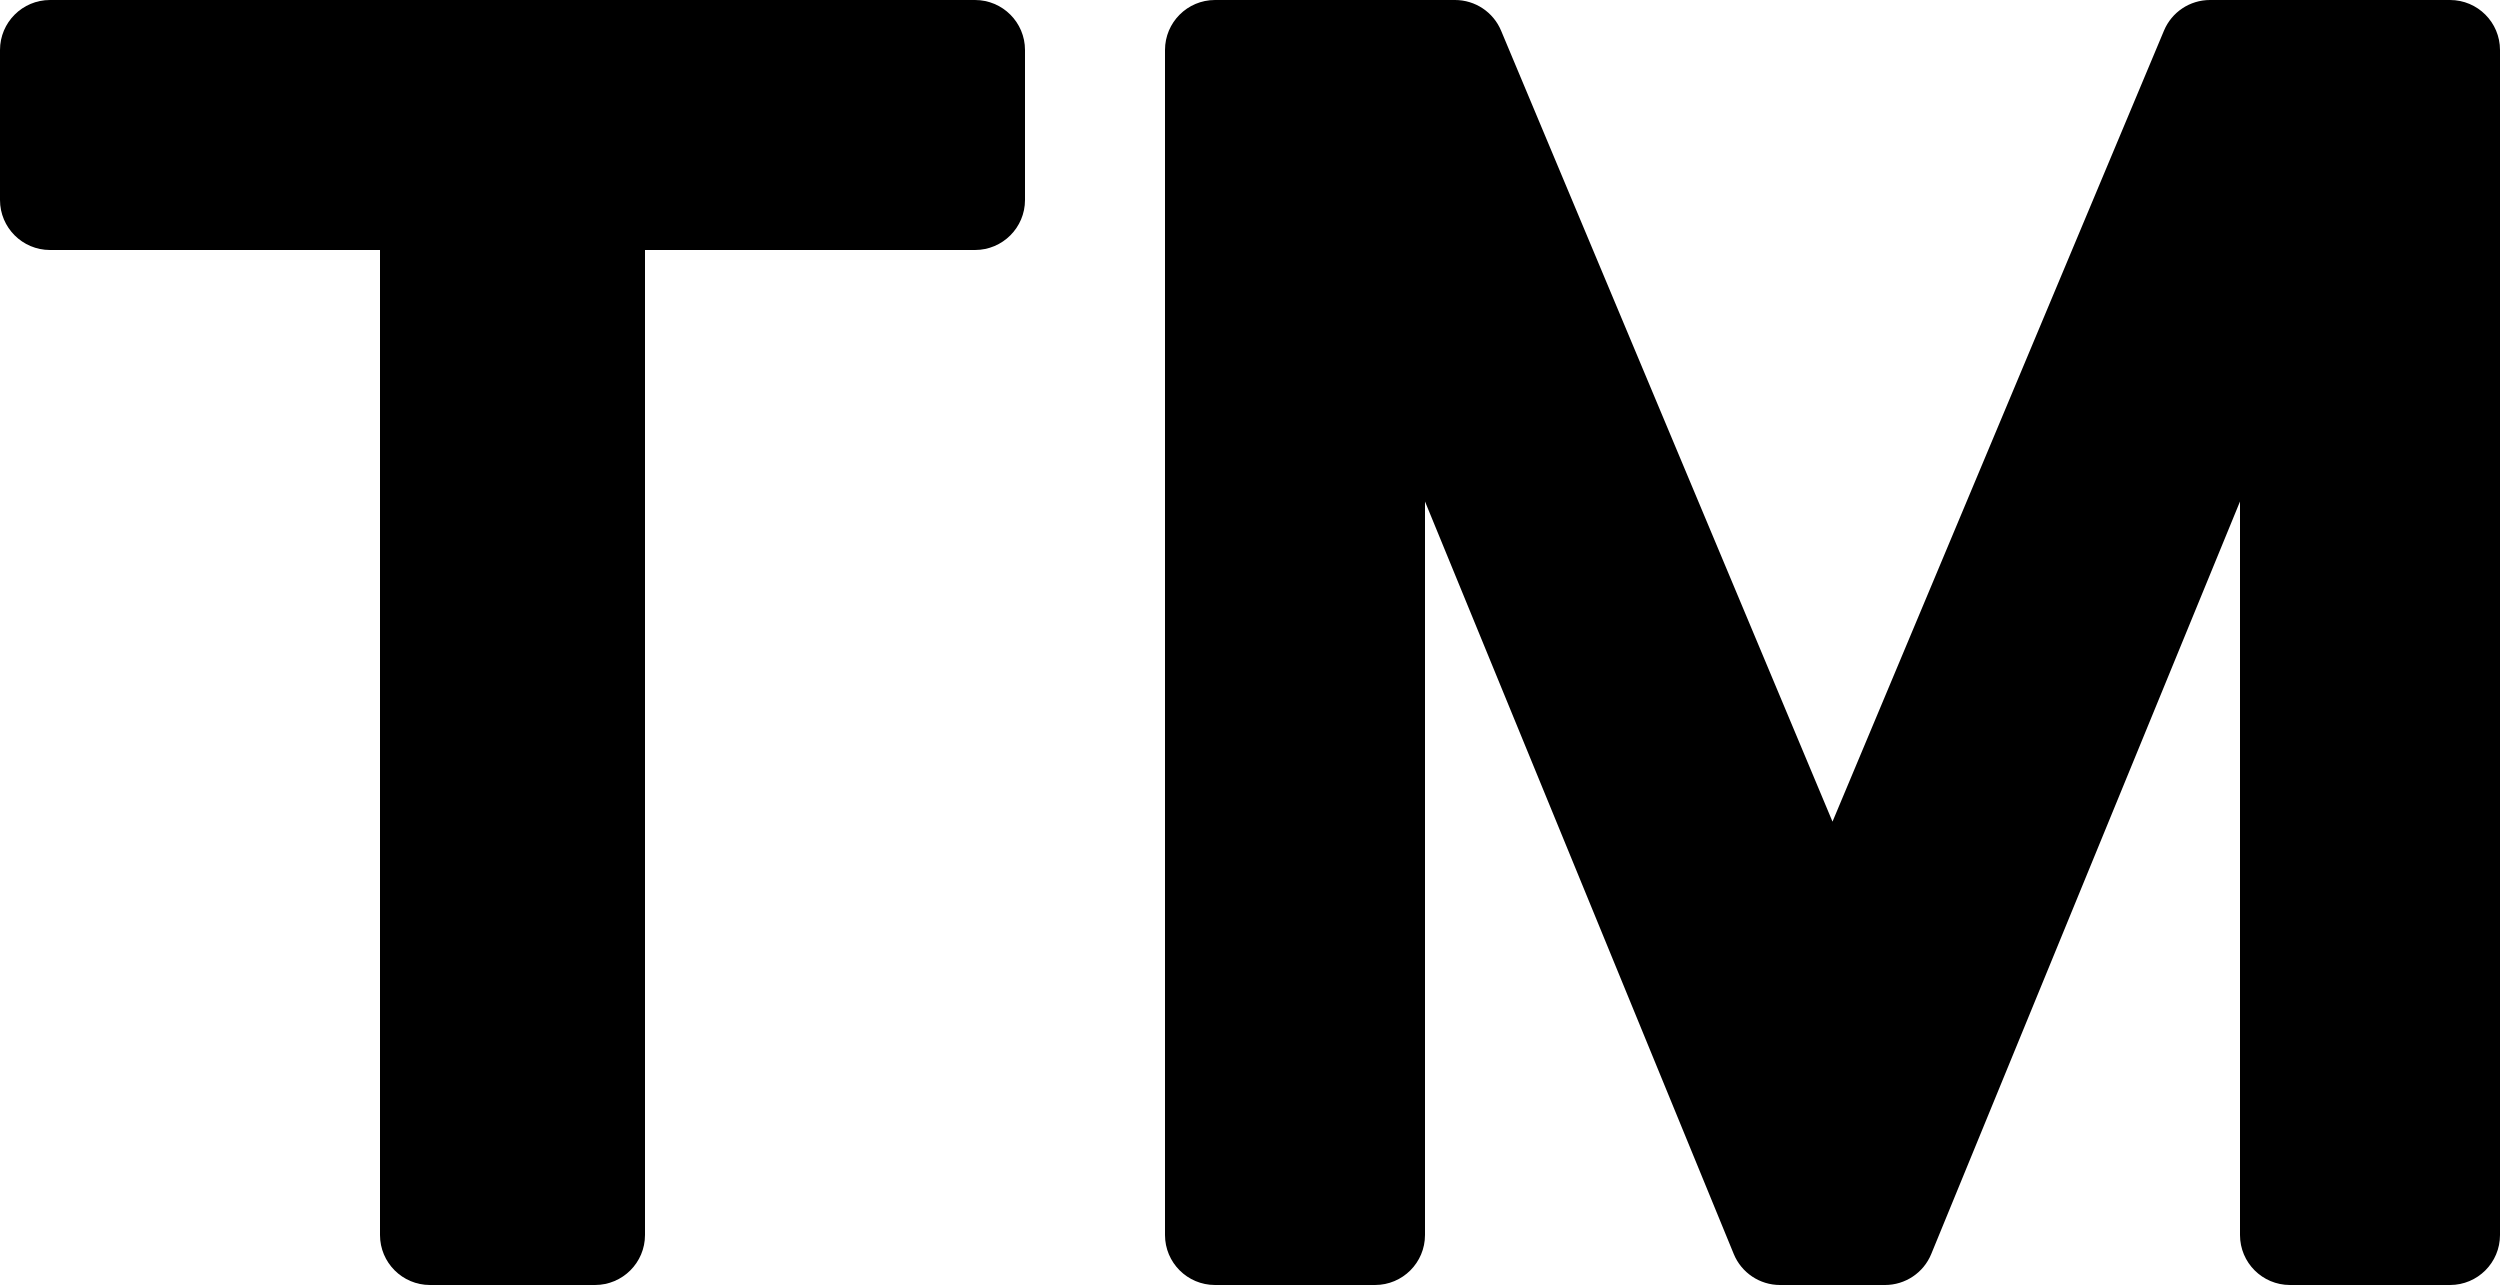
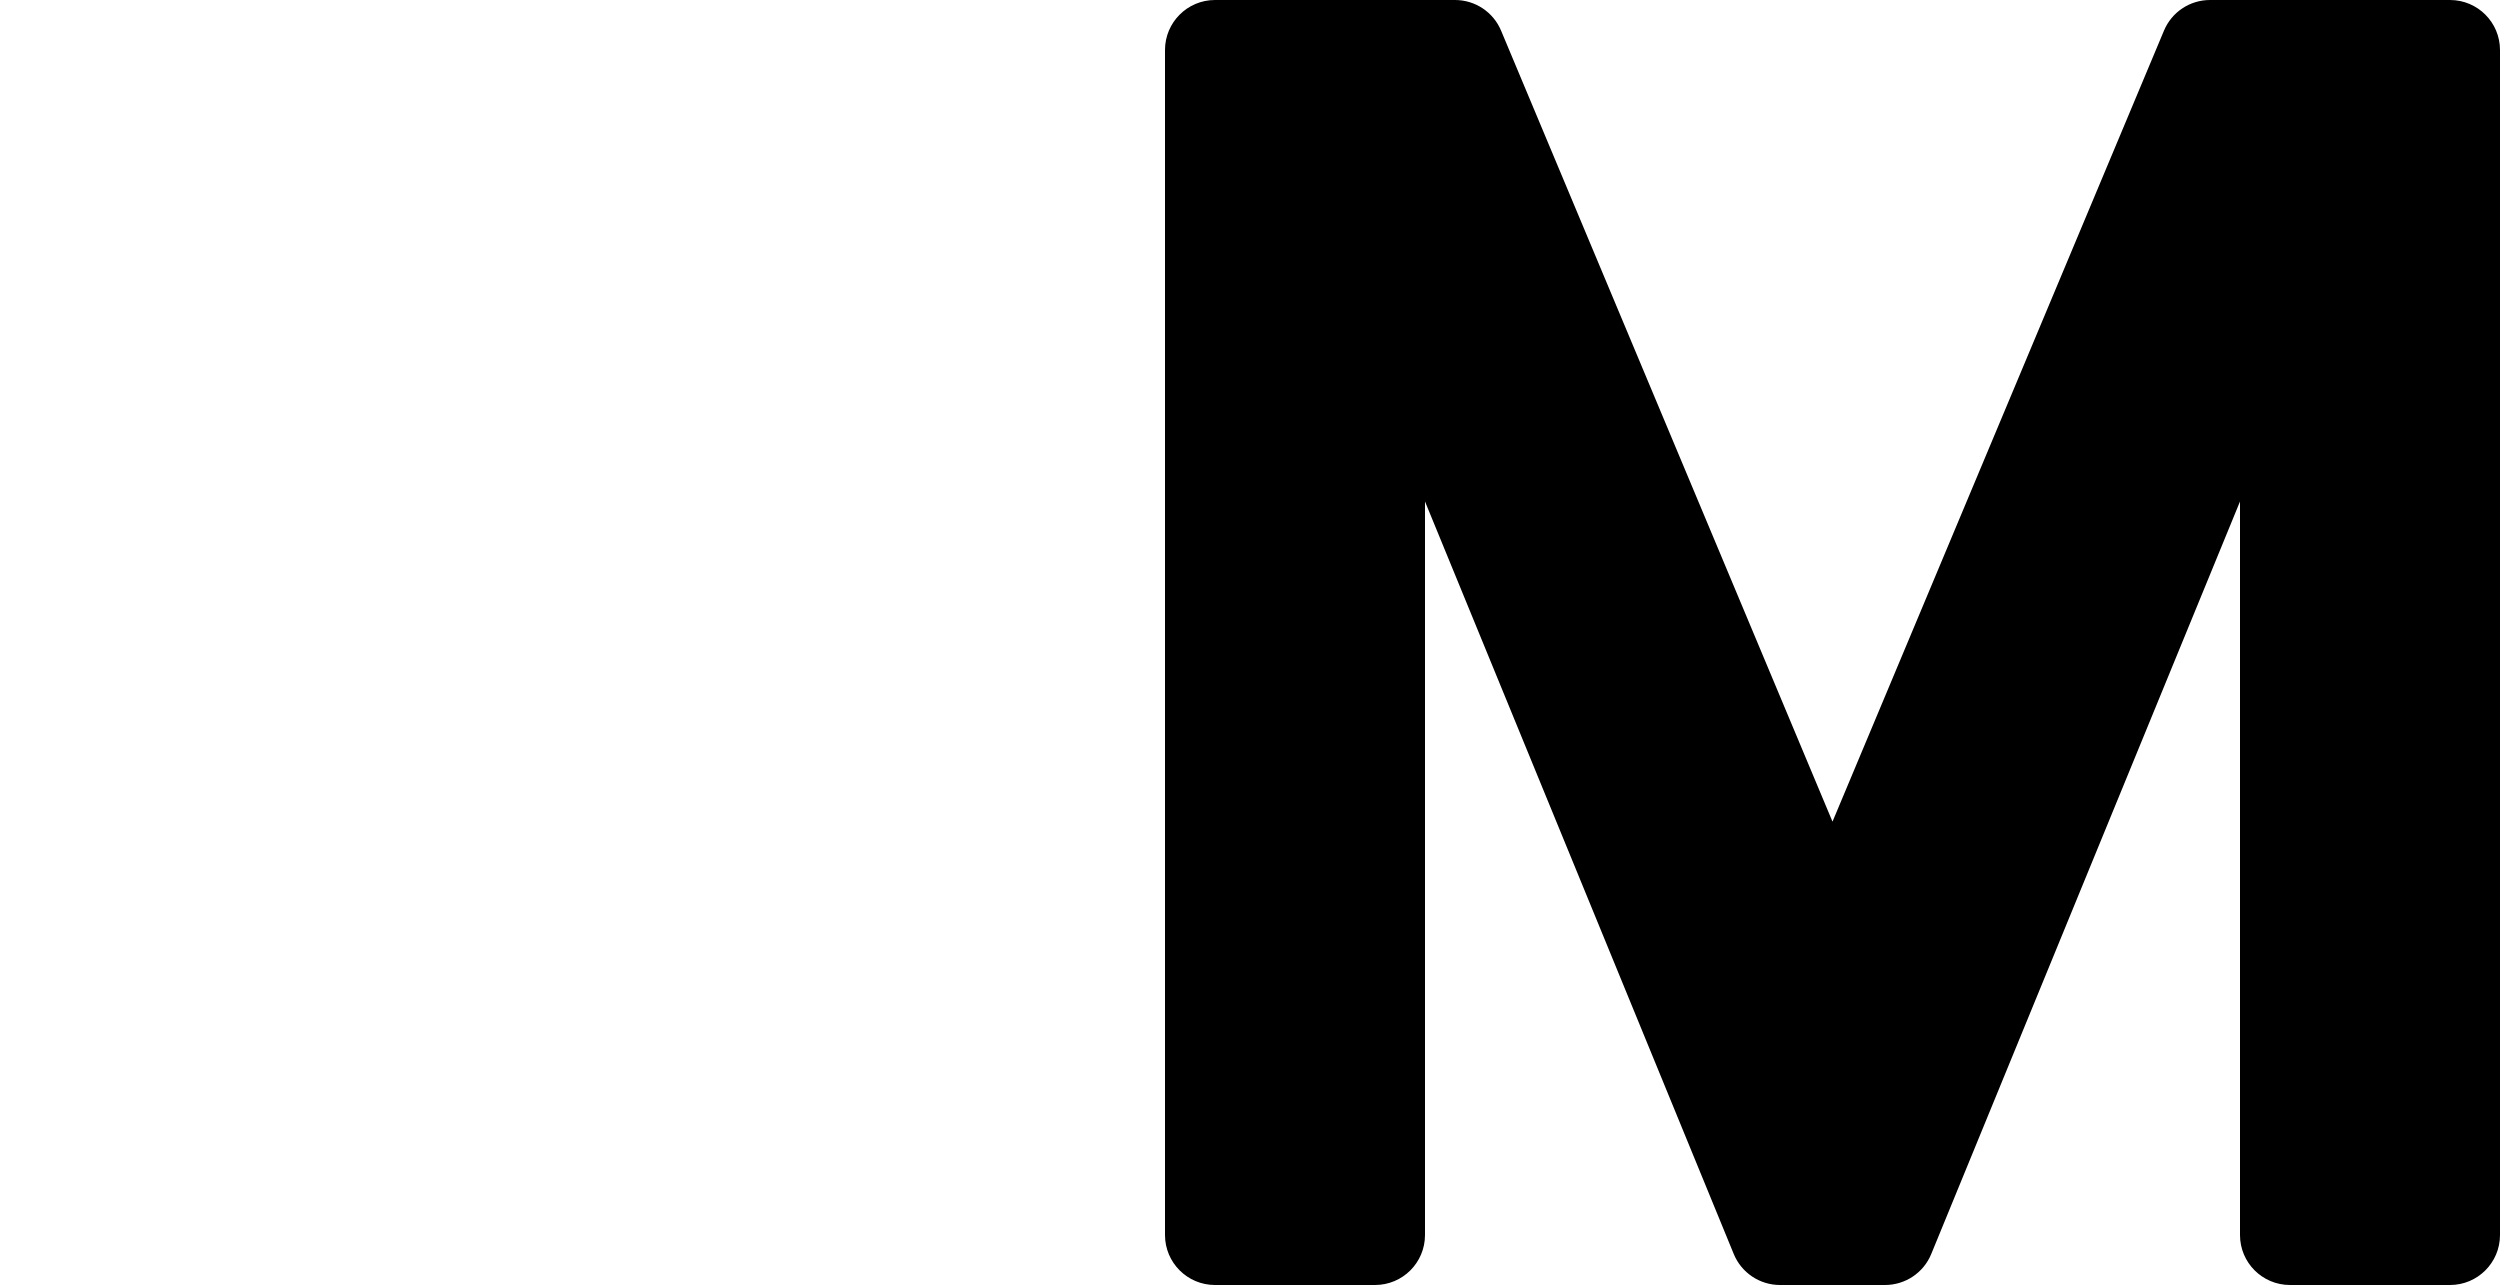
<svg xmlns="http://www.w3.org/2000/svg" height="25.7" preserveAspectRatio="xMidYMid meet" version="1.0" viewBox="0.0 13.0 50.0 25.7" width="50.0" zoomAndPan="magnify">
  <g id="change1_1">
-     <path d="M11.9,38.7H8.6c-0.552,0-1-0.447-1-1V18H1c-0.552,0-1-0.448-1-1v-3c0-0.552,0.448-1,1-1h18.5c0.552,0,1,0.448,1,1v3 c0,0.552-0.448,1-1,1h-6.6v19.7C12.9,38.253,12.452,38.7,11.9,38.7z" fill="inherit" />
    <path d="M49,38.7h-3.2c-0.553,0-1-0.447-1-1V23.03l-6.175,15.05c-0.153,0.375-0.52,0.62-0.925,0.62H35.6 c-0.405,0-0.771-0.245-0.925-0.62L28.5,23.03V37.7c0,0.553-0.447,1-1,1h-3.2c-0.552,0-1-0.447-1-1V14c0-0.552,0.448-1,1-1h4.8 c0.403,0,0.767,0.242,0.922,0.614l6.628,15.819l6.629-15.819C43.434,13.242,43.797,13,44.2,13H49c0.553,0,1,0.448,1,1v23.7 C50,38.253,49.553,38.7,49,38.7z" fill="inherit" />
  </g>
</svg>